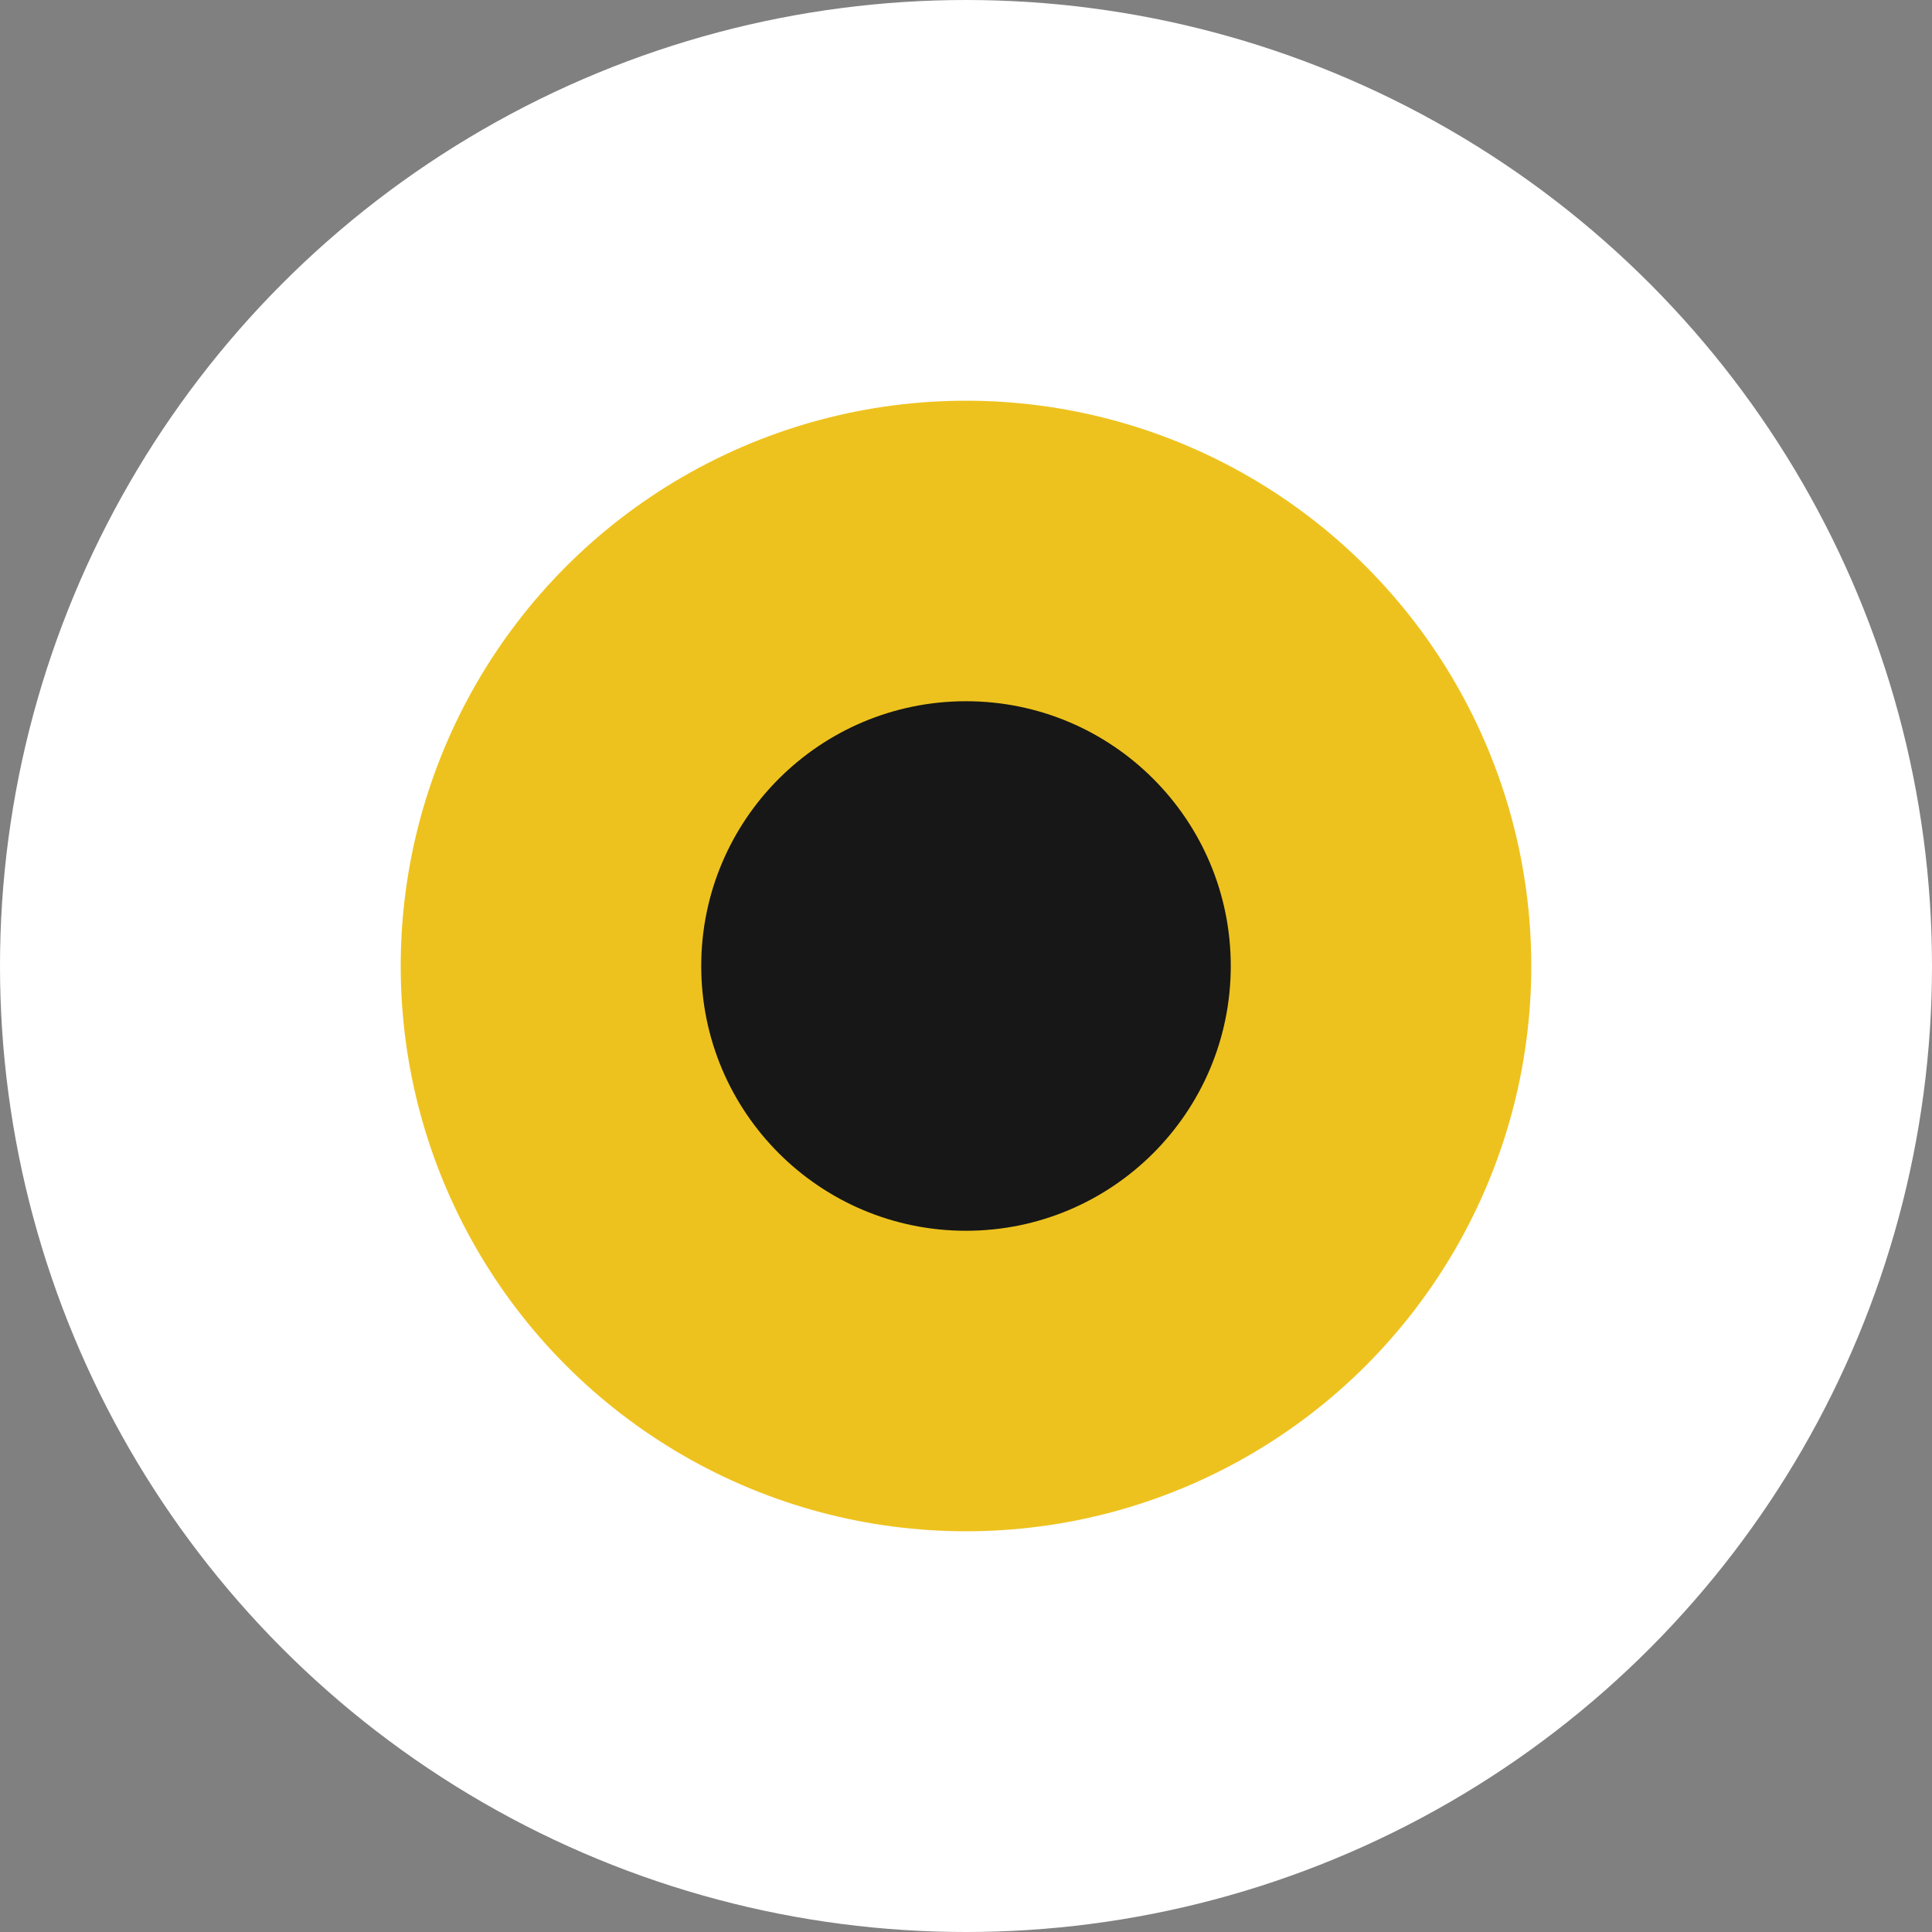
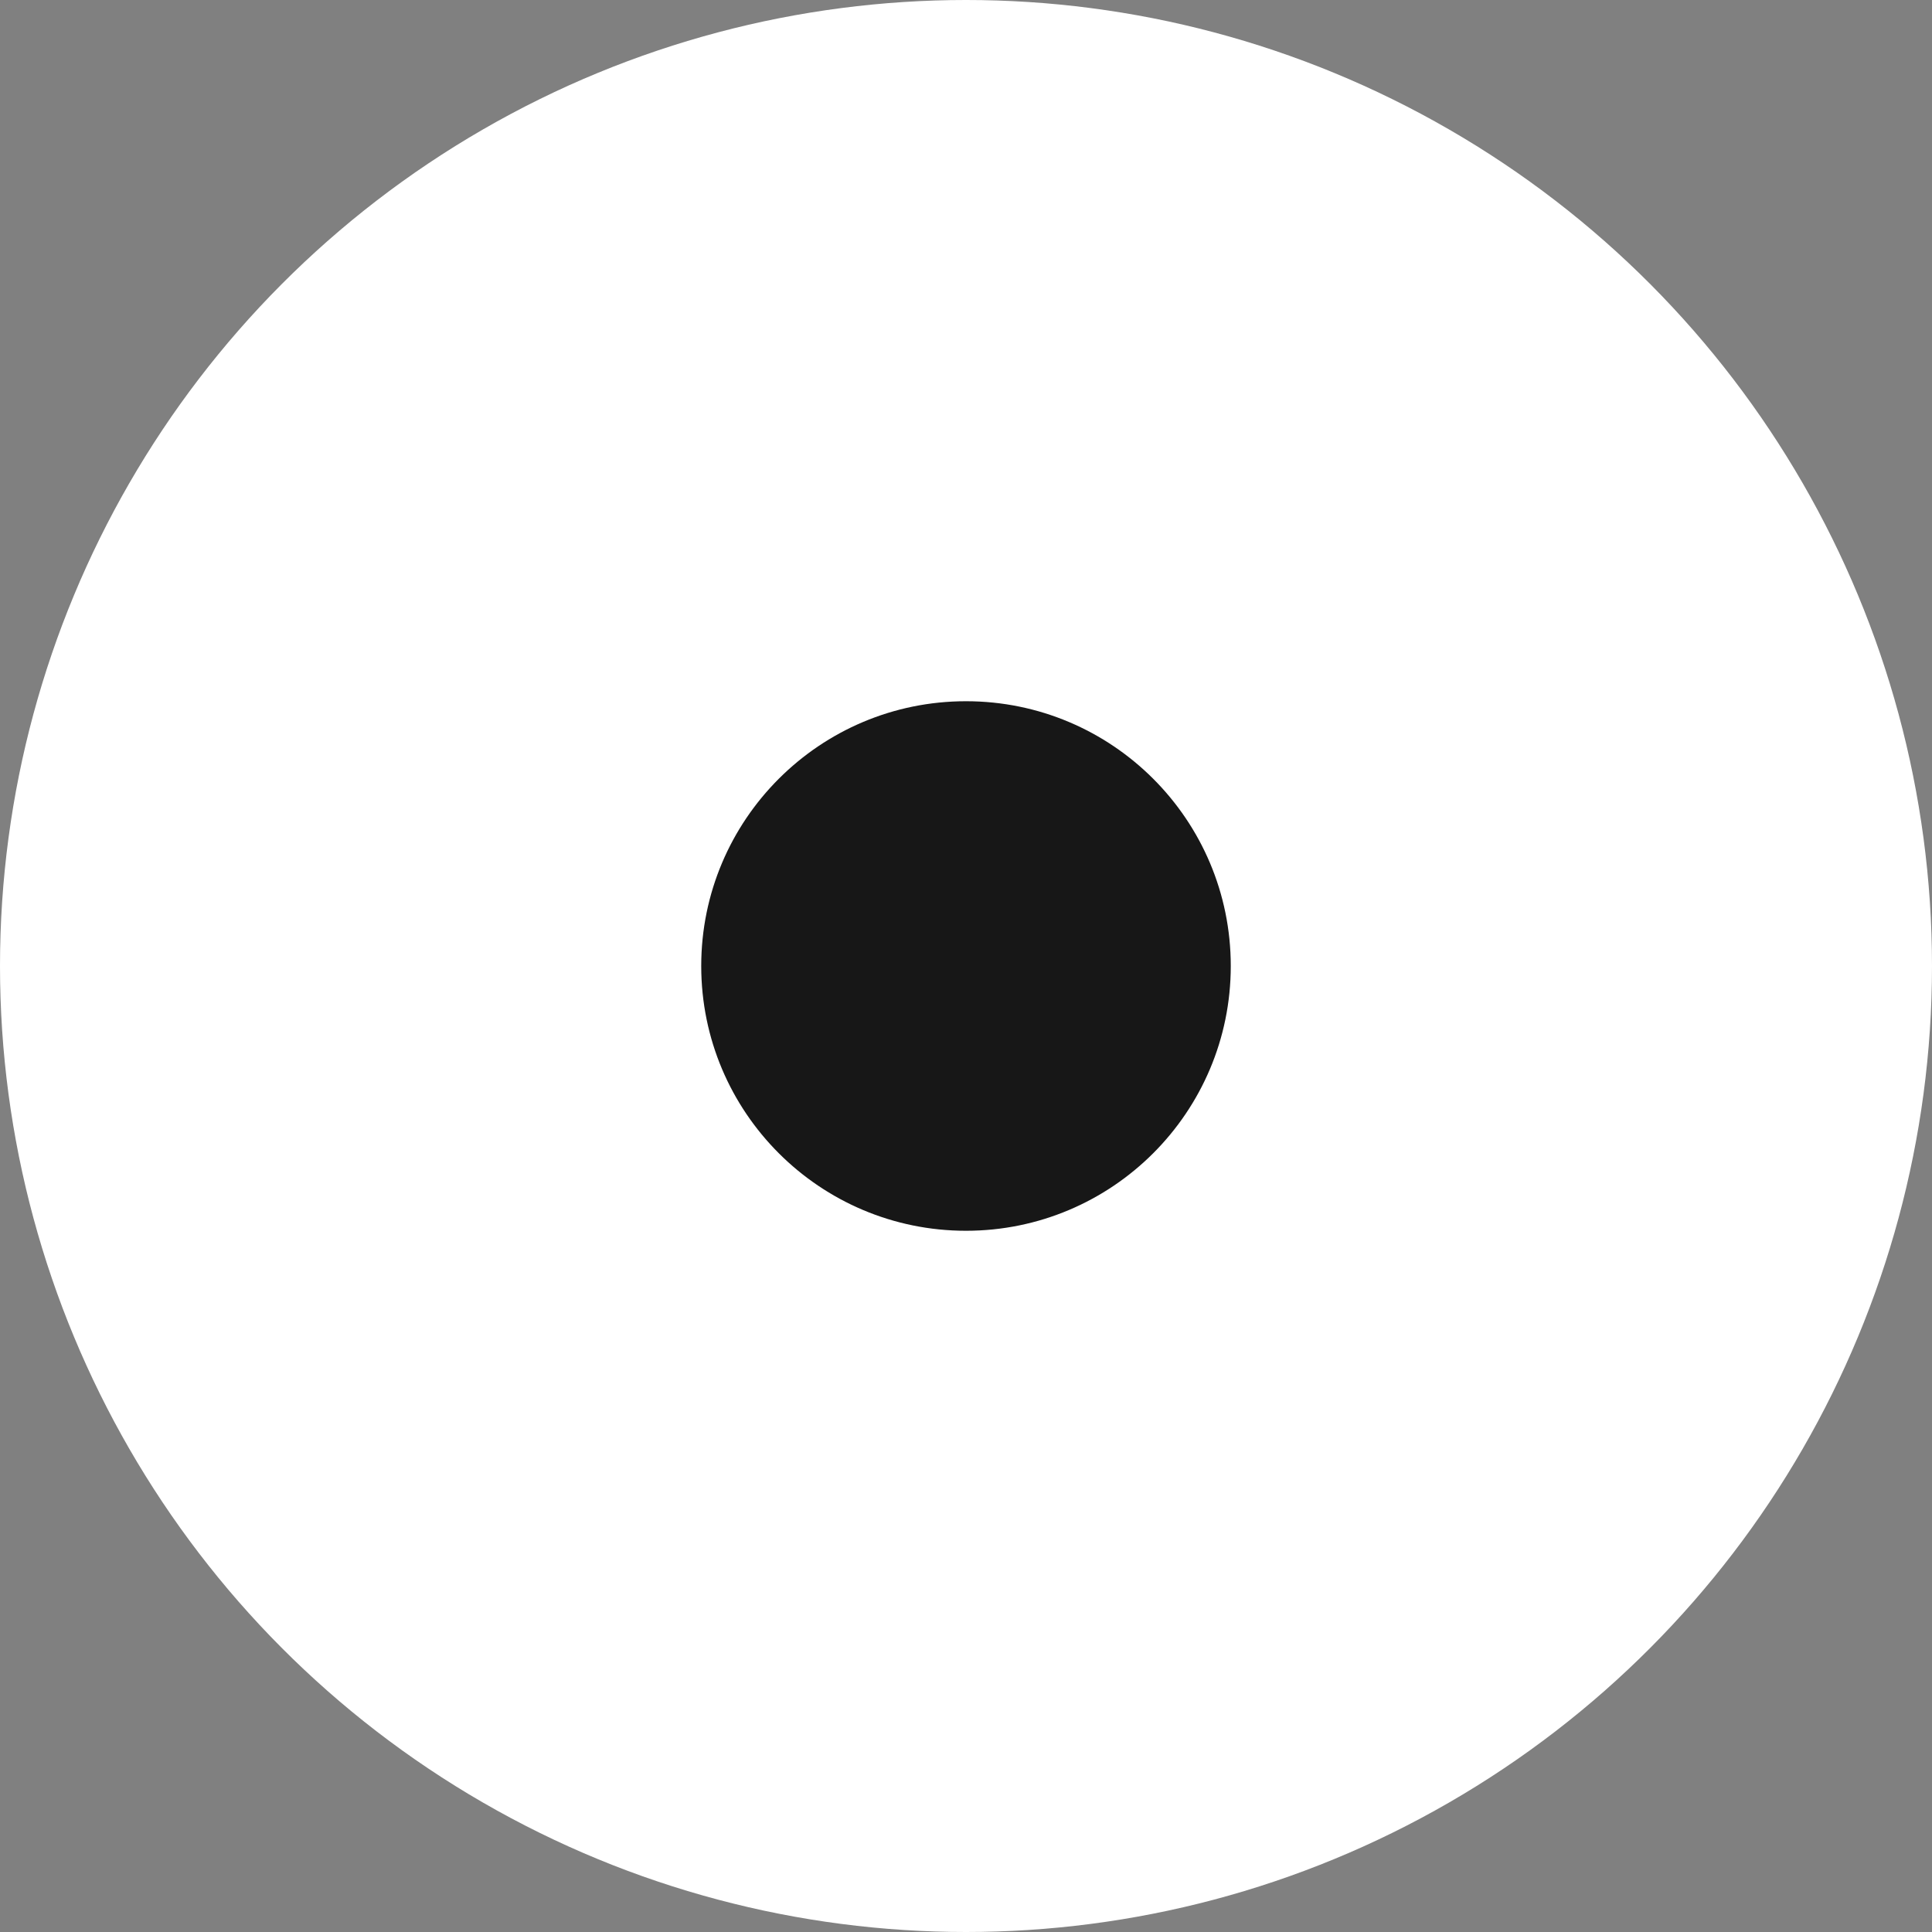
<svg xmlns="http://www.w3.org/2000/svg" width="44" height="44" viewBox="0 0 44 44" fill="none">
  <rect x="0" y="0" width="44" height="44" fill="#808080" stroke="none" />
  <circle cx="22" cy="22" r="22" fill="white" />
-   <circle cx="22" cy="22" r="12.874" fill="#EEC21E" />
  <circle cx="22" cy="22" r="6.03" fill="#171717" />
</svg>